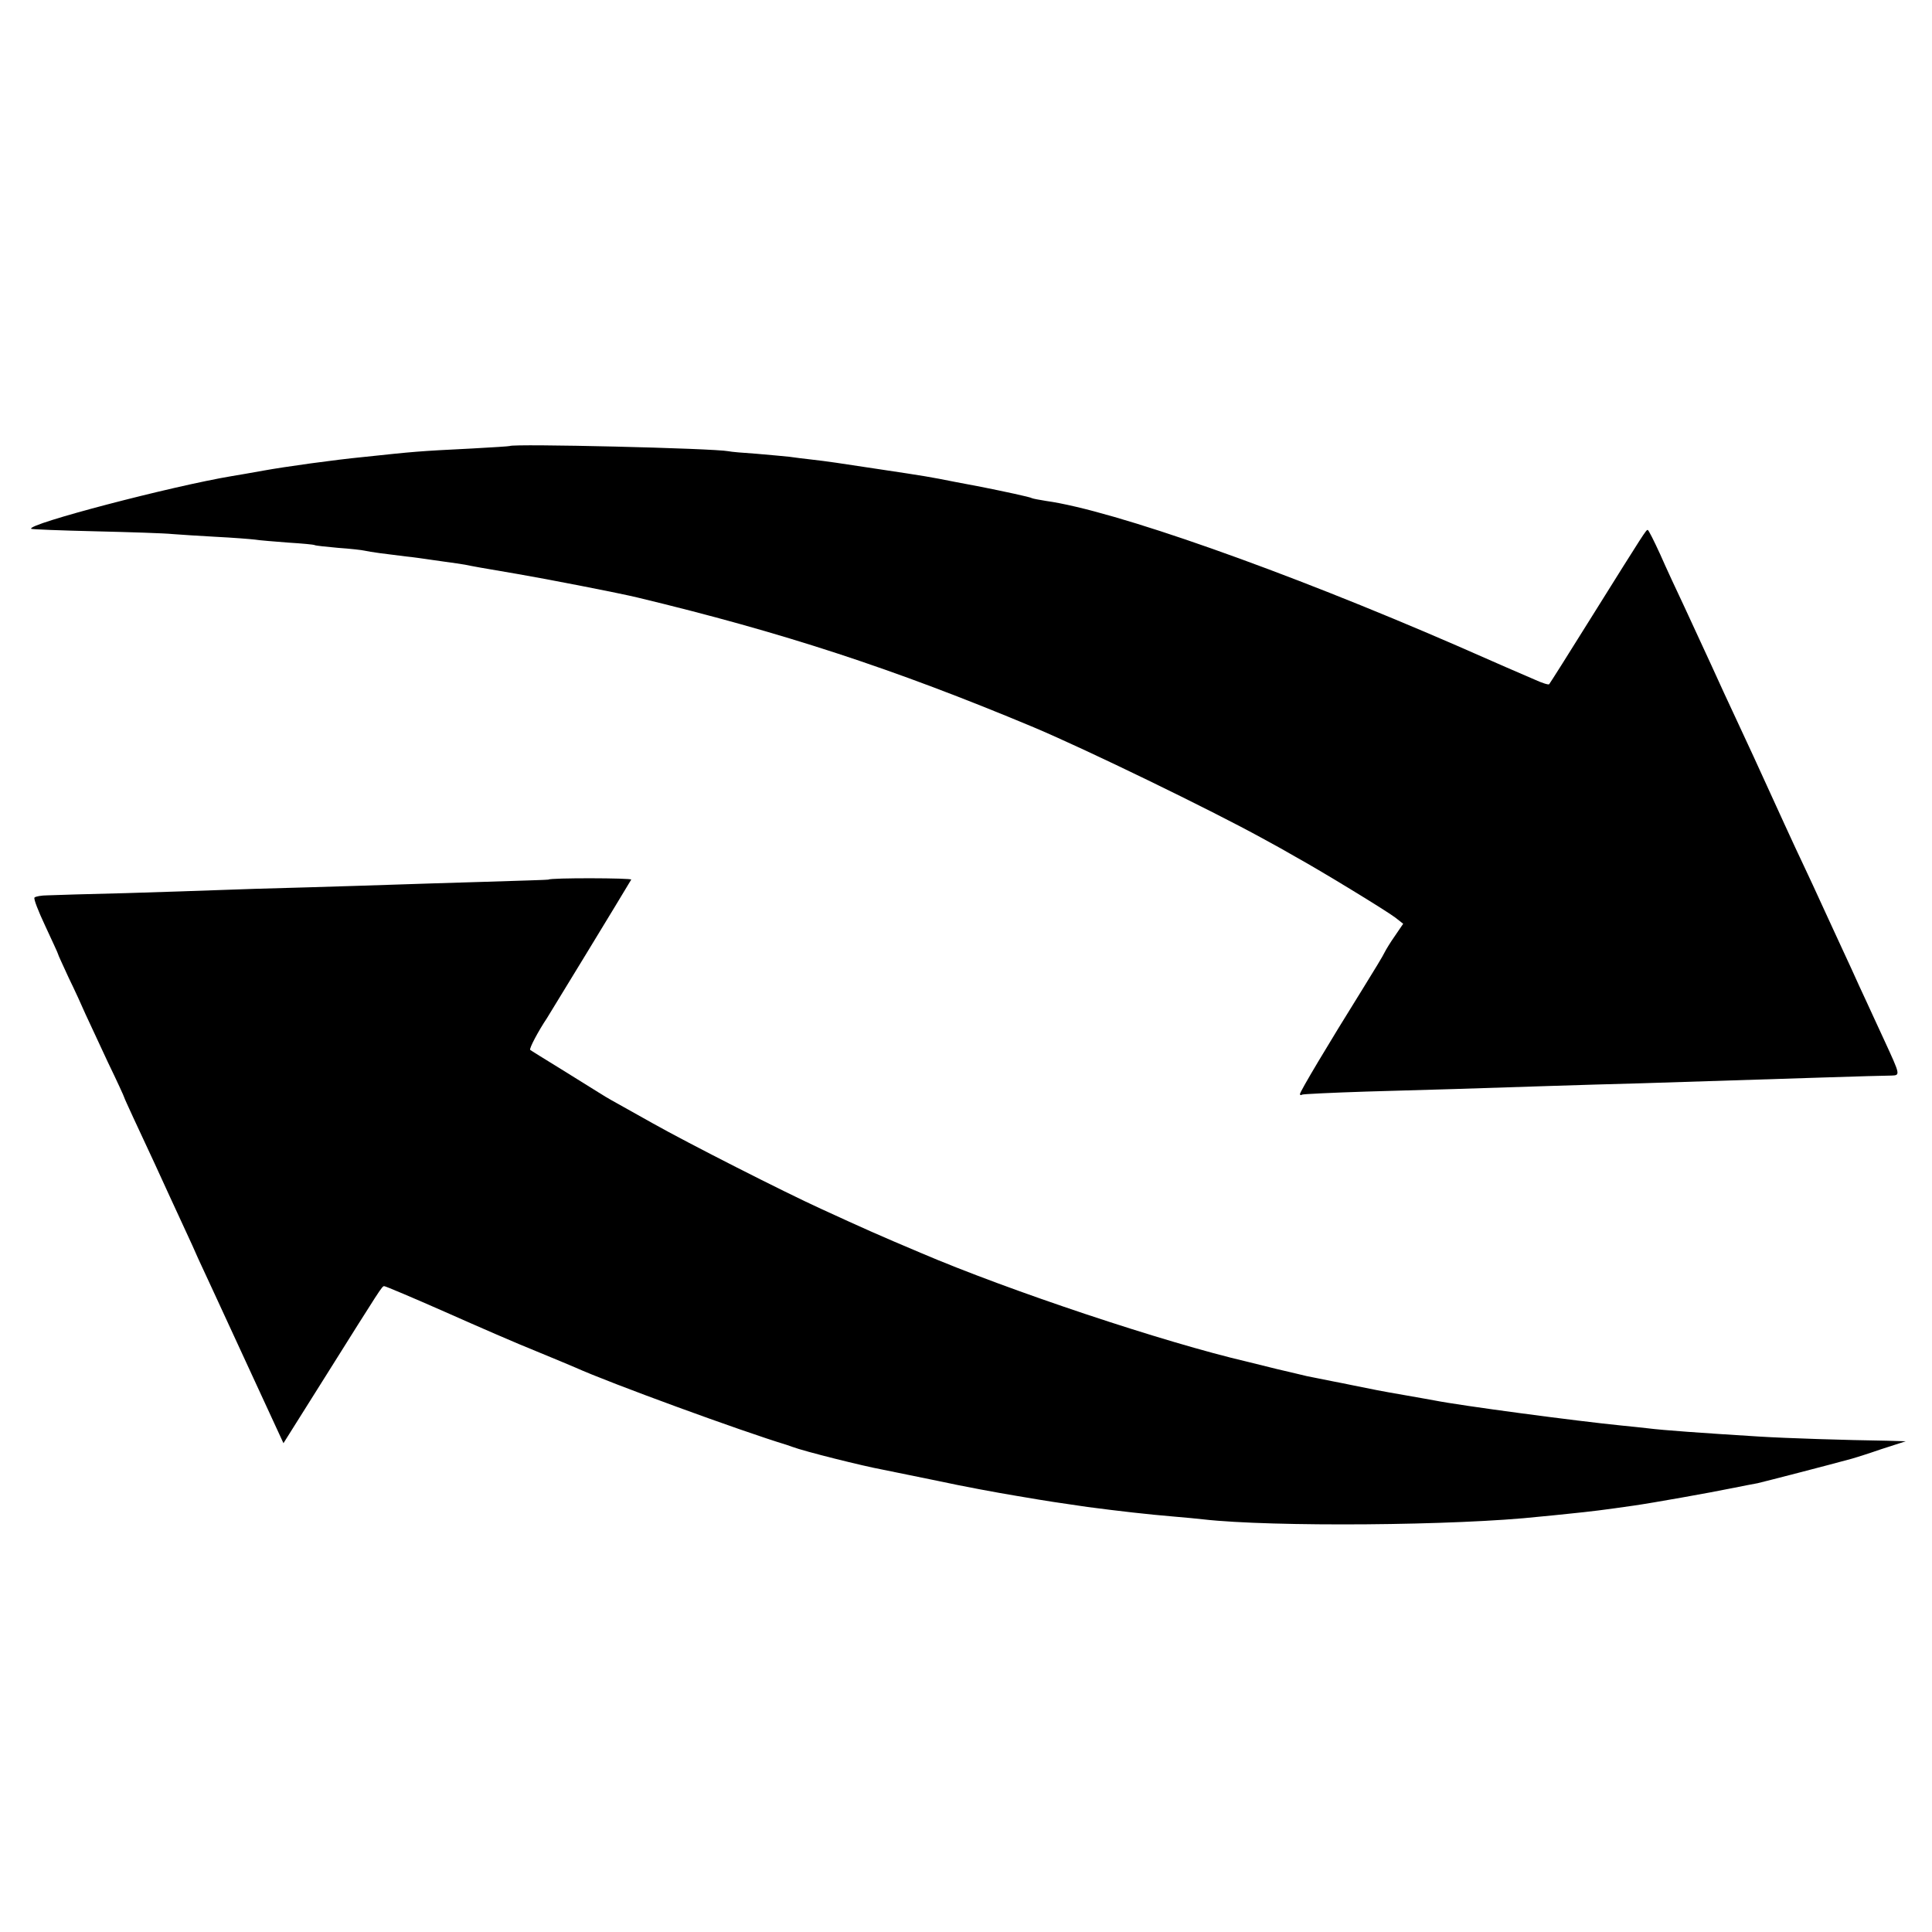
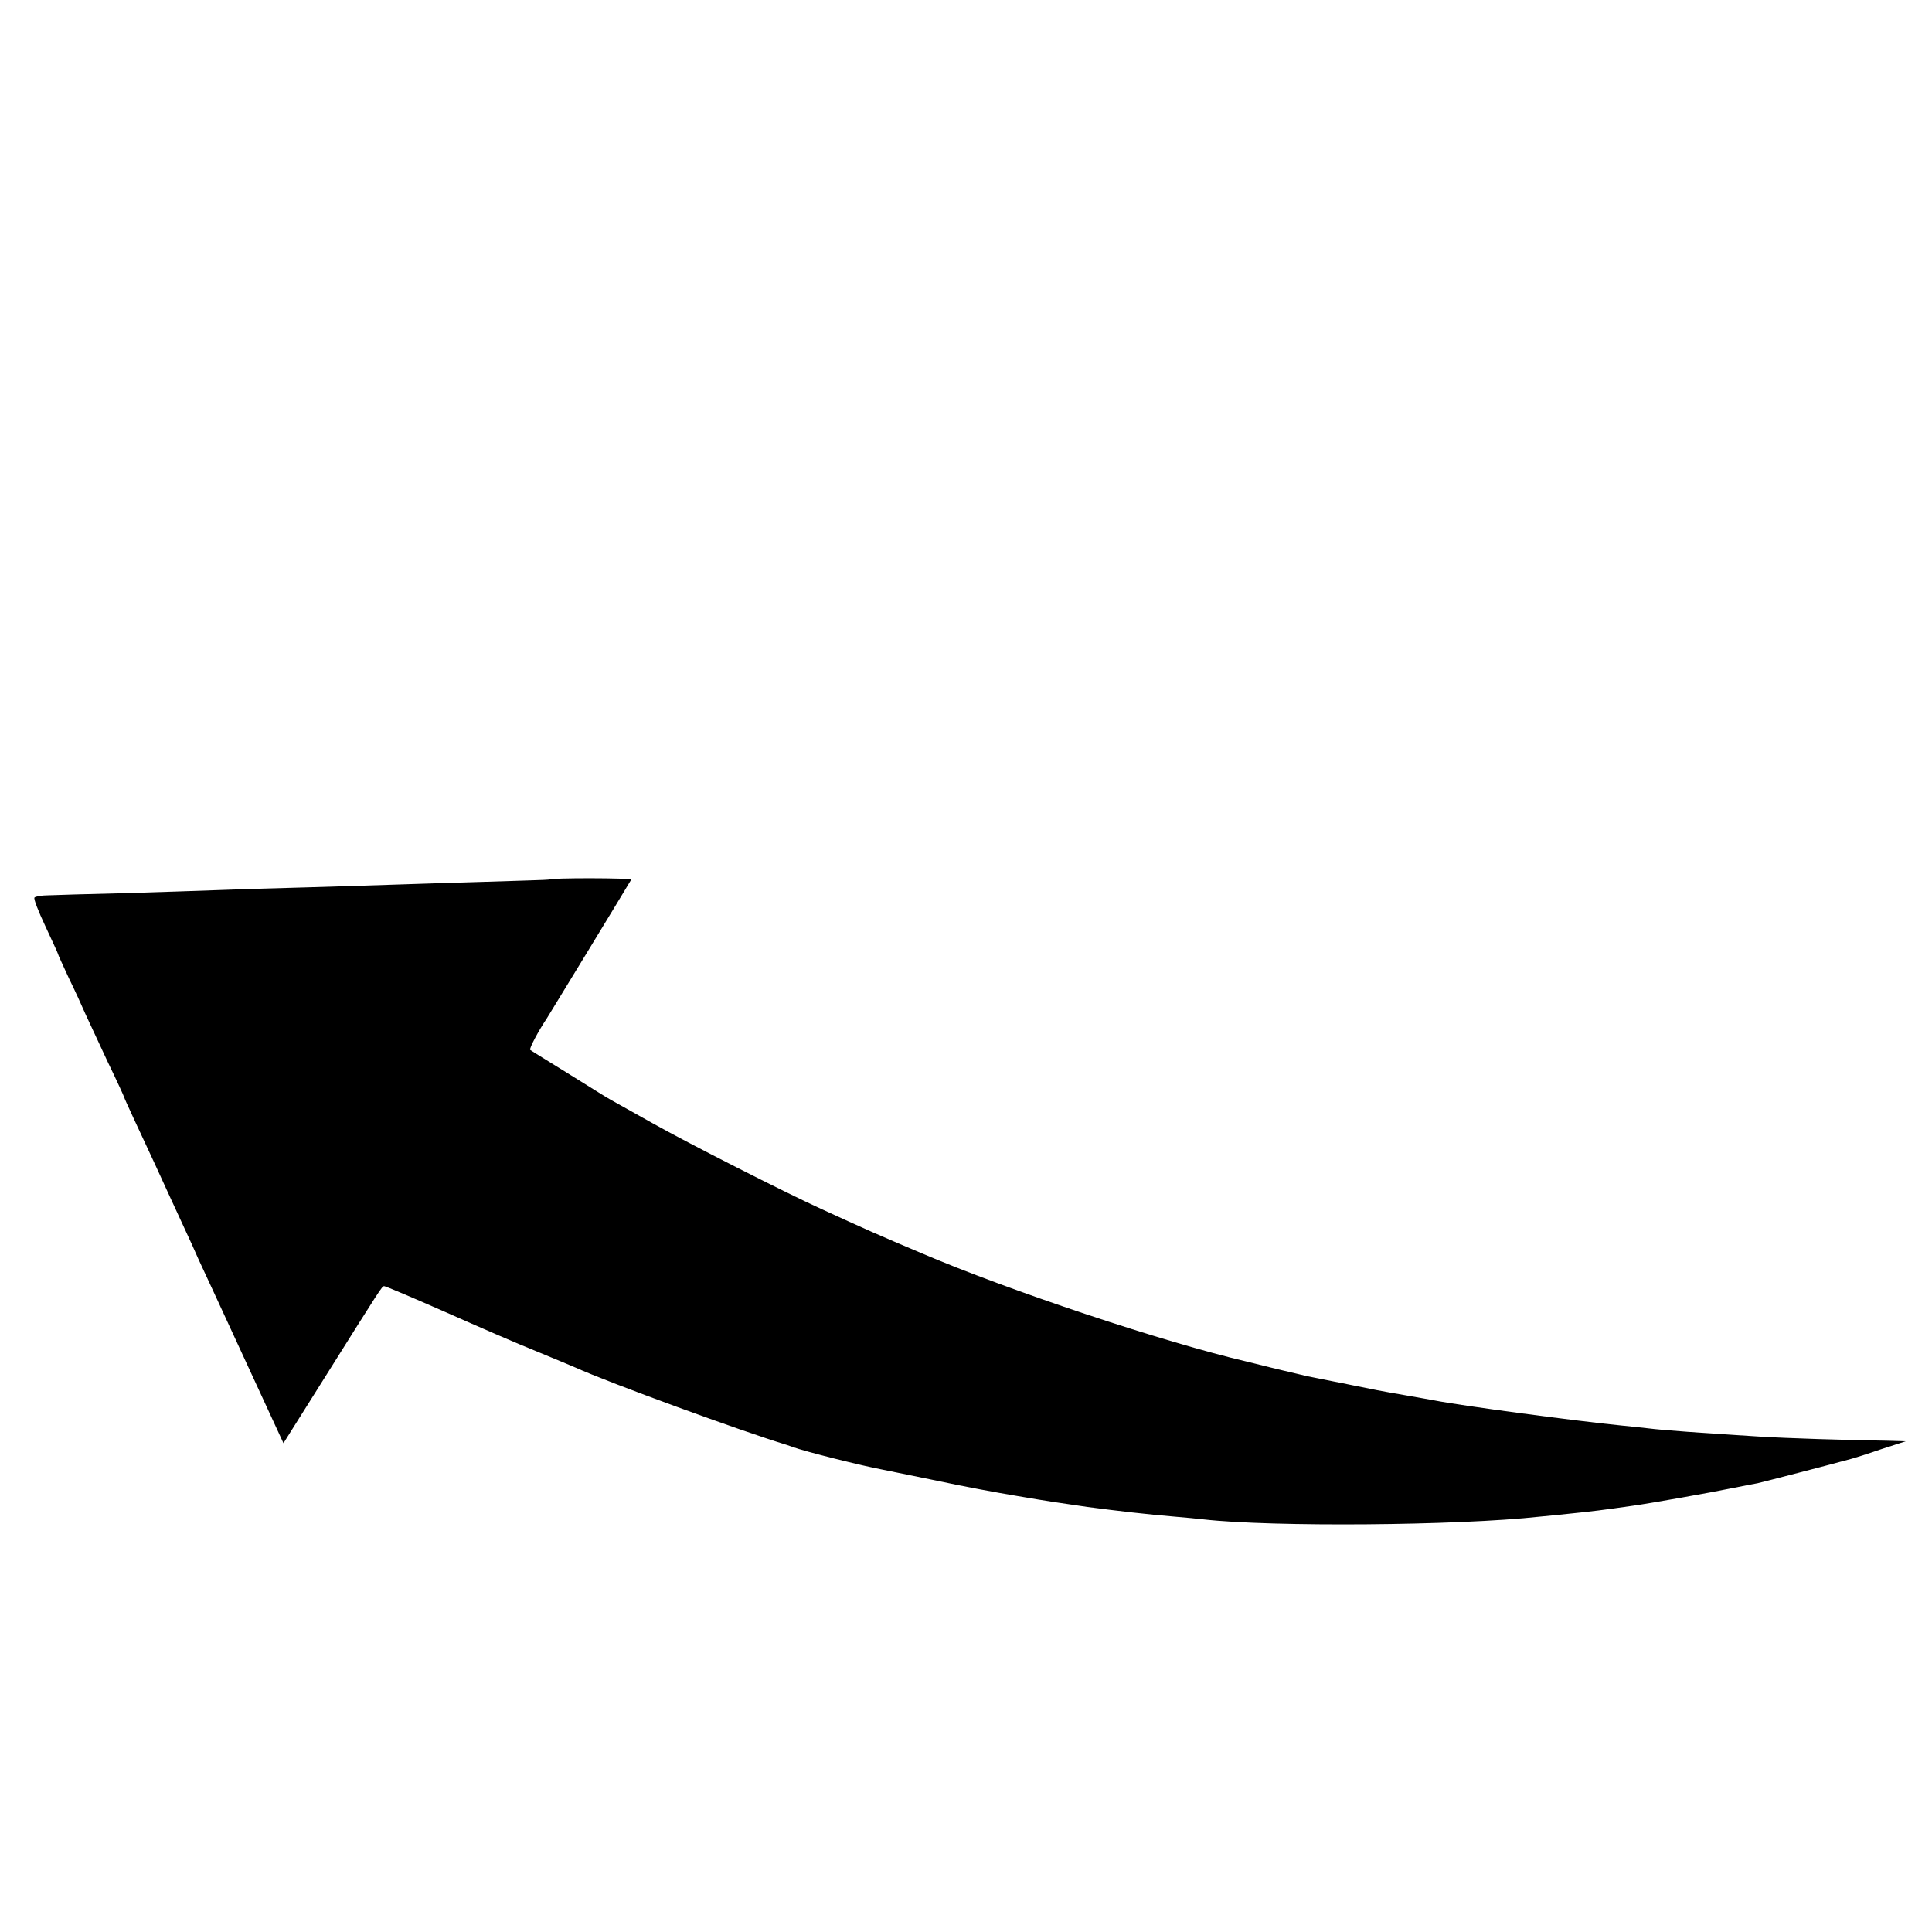
<svg xmlns="http://www.w3.org/2000/svg" version="1.0" width="700pt" height="700pt" viewBox="0 0 700 700" preserveAspectRatio="xMidYMid meet">
  <g transform="translate(0,700) scale(0.1,-0.1)" fill="#000000" stroke="none">
-     <path d="M1847 5384 c-1 -1 -63 -5 -137 -9 -200 -10 -206 -11 -395 -31 -103 -10 -283 -35 -360 -49 -44 -8 -96 -17 -115 -20 -216 -36 -744 -174 -727 -191 2 -2 107 -6 233 -9 126 -3 252 -7 279 -10 28 -2 99 -7 158 -10 60 -3 123 -8 140 -10 18 -3 72 -7 122 -11 49 -3 92 -7 95 -9 3 -2 41 -6 85 -10 44 -3 87 -8 95 -10 8 -2 33 -6 55 -9 22 -3 65 -8 95 -12 30 -3 62 -8 70 -9 8 -1 40 -6 70 -10 30 -4 64 -9 75 -11 29 -6 56 -11 192 -34 100 -17 372 -70 433 -85 524 -126 926 -257 1435 -470 190 -80 643 -300 830 -403 39 -21 93 -51 120 -67 96 -53 333 -198 361 -220 l28 -22 -30 -44 c-17 -24 -33 -51 -37 -59 -3 -8 -40 -69 -81 -135 -124 -199 -226 -370 -226 -379 0 -4 3 -5 8 -2 4 2 108 7 232 11 250 7 388 11 655 20 99 3 252 8 340 10 157 5 222 7 660 21 121 4 232 7 248 7 33 1 32 2 -25 126 -22 47 -51 111 -65 141 -14 30 -39 84 -55 120 -17 36 -57 124 -90 195 -33 72 -72 157 -88 190 -25 52 -87 188 -177 385 -14 30 -43 93 -65 140 -22 47 -62 133 -88 191 -27 58 -70 152 -97 210 -27 57 -67 143 -88 191 -22 48 -42 88 -45 88 -6 0 -10 -6 -200 -310 -84 -135 -155 -247 -157 -249 -2 -3 -25 4 -51 16 -26 11 -153 66 -282 123 -628 273 -1246 491 -1490 525 -24 4 -47 8 -51 10 -5 4 -104 25 -184 41 -11 2 -54 10 -95 18 -90 18 -108 21 -275 46 -151 23 -184 28 -245 35 -25 3 -61 7 -80 10 -19 2 -73 7 -120 11 -47 3 -92 7 -100 9 -56 11 -782 28 -793 19z" />
    <path d="M1987 3813 c-1 -1 -106 -4 -232 -8 -127 -4 -270 -8 -320 -10 -49 -2 -193 -6 -320 -10 -126 -3 -273 -8 -325 -10 -52 -2 -203 -7 -335 -11 -132 -3 -259 -7 -282 -8 -23 0 -44 -4 -48 -8 -4 -4 14 -50 39 -103 25 -54 46 -99 46 -101 0 -3 18 -41 39 -87 22 -45 49 -104 61 -132 13 -27 49 -106 81 -174 33 -68 59 -125 59 -127 0 -3 53 -117 110 -239 10 -22 35 -76 55 -120 20 -44 47 -102 60 -130 13 -27 32 -70 43 -95 12 -25 86 -186 165 -357 l144 -312 149 237 c206 328 208 332 216 332 5 0 104 -42 222 -94 117 -52 264 -116 327 -141 63 -26 128 -53 144 -60 124 -56 603 -231 765 -280 3 -1 12 -4 20 -7 45 -17 258 -70 329 -83 15 -3 104 -21 196 -40 92 -20 222 -44 289 -55 129 -22 140 -23 256 -40 114 -15 219 -27 315 -35 39 -3 86 -8 105 -10 248 -28 920 -23 1220 10 25 2 70 7 100 10 89 9 129 14 240 30 64 9 283 48 350 62 41 8 85 17 98 19 18 4 274 70 342 89 8 2 56 17 105 34 l90 29 -70 2 c-145 2 -364 9 -460 15 -210 13 -350 23 -405 30 -19 2 -62 7 -95 10 -161 16 -583 72 -678 91 -12 2 -60 11 -107 19 -93 16 -111 20 -185 35 -27 6 -61 12 -75 15 -14 3 -36 7 -50 10 -14 3 -34 7 -45 9 -11 3 -60 14 -110 26 -49 12 -97 24 -105 26 -301 70 -865 258 -1185 395 -154 65 -201 86 -360 159 -136 62 -482 238 -610 310 -71 40 -139 78 -150 84 -11 6 -31 18 -45 27 -14 9 -74 46 -135 84 -60 37 -112 69 -114 71 -5 4 31 71 60 114 12 19 276 452 306 503 4 6 -294 7 -300 0z" />
  </g>
</svg>